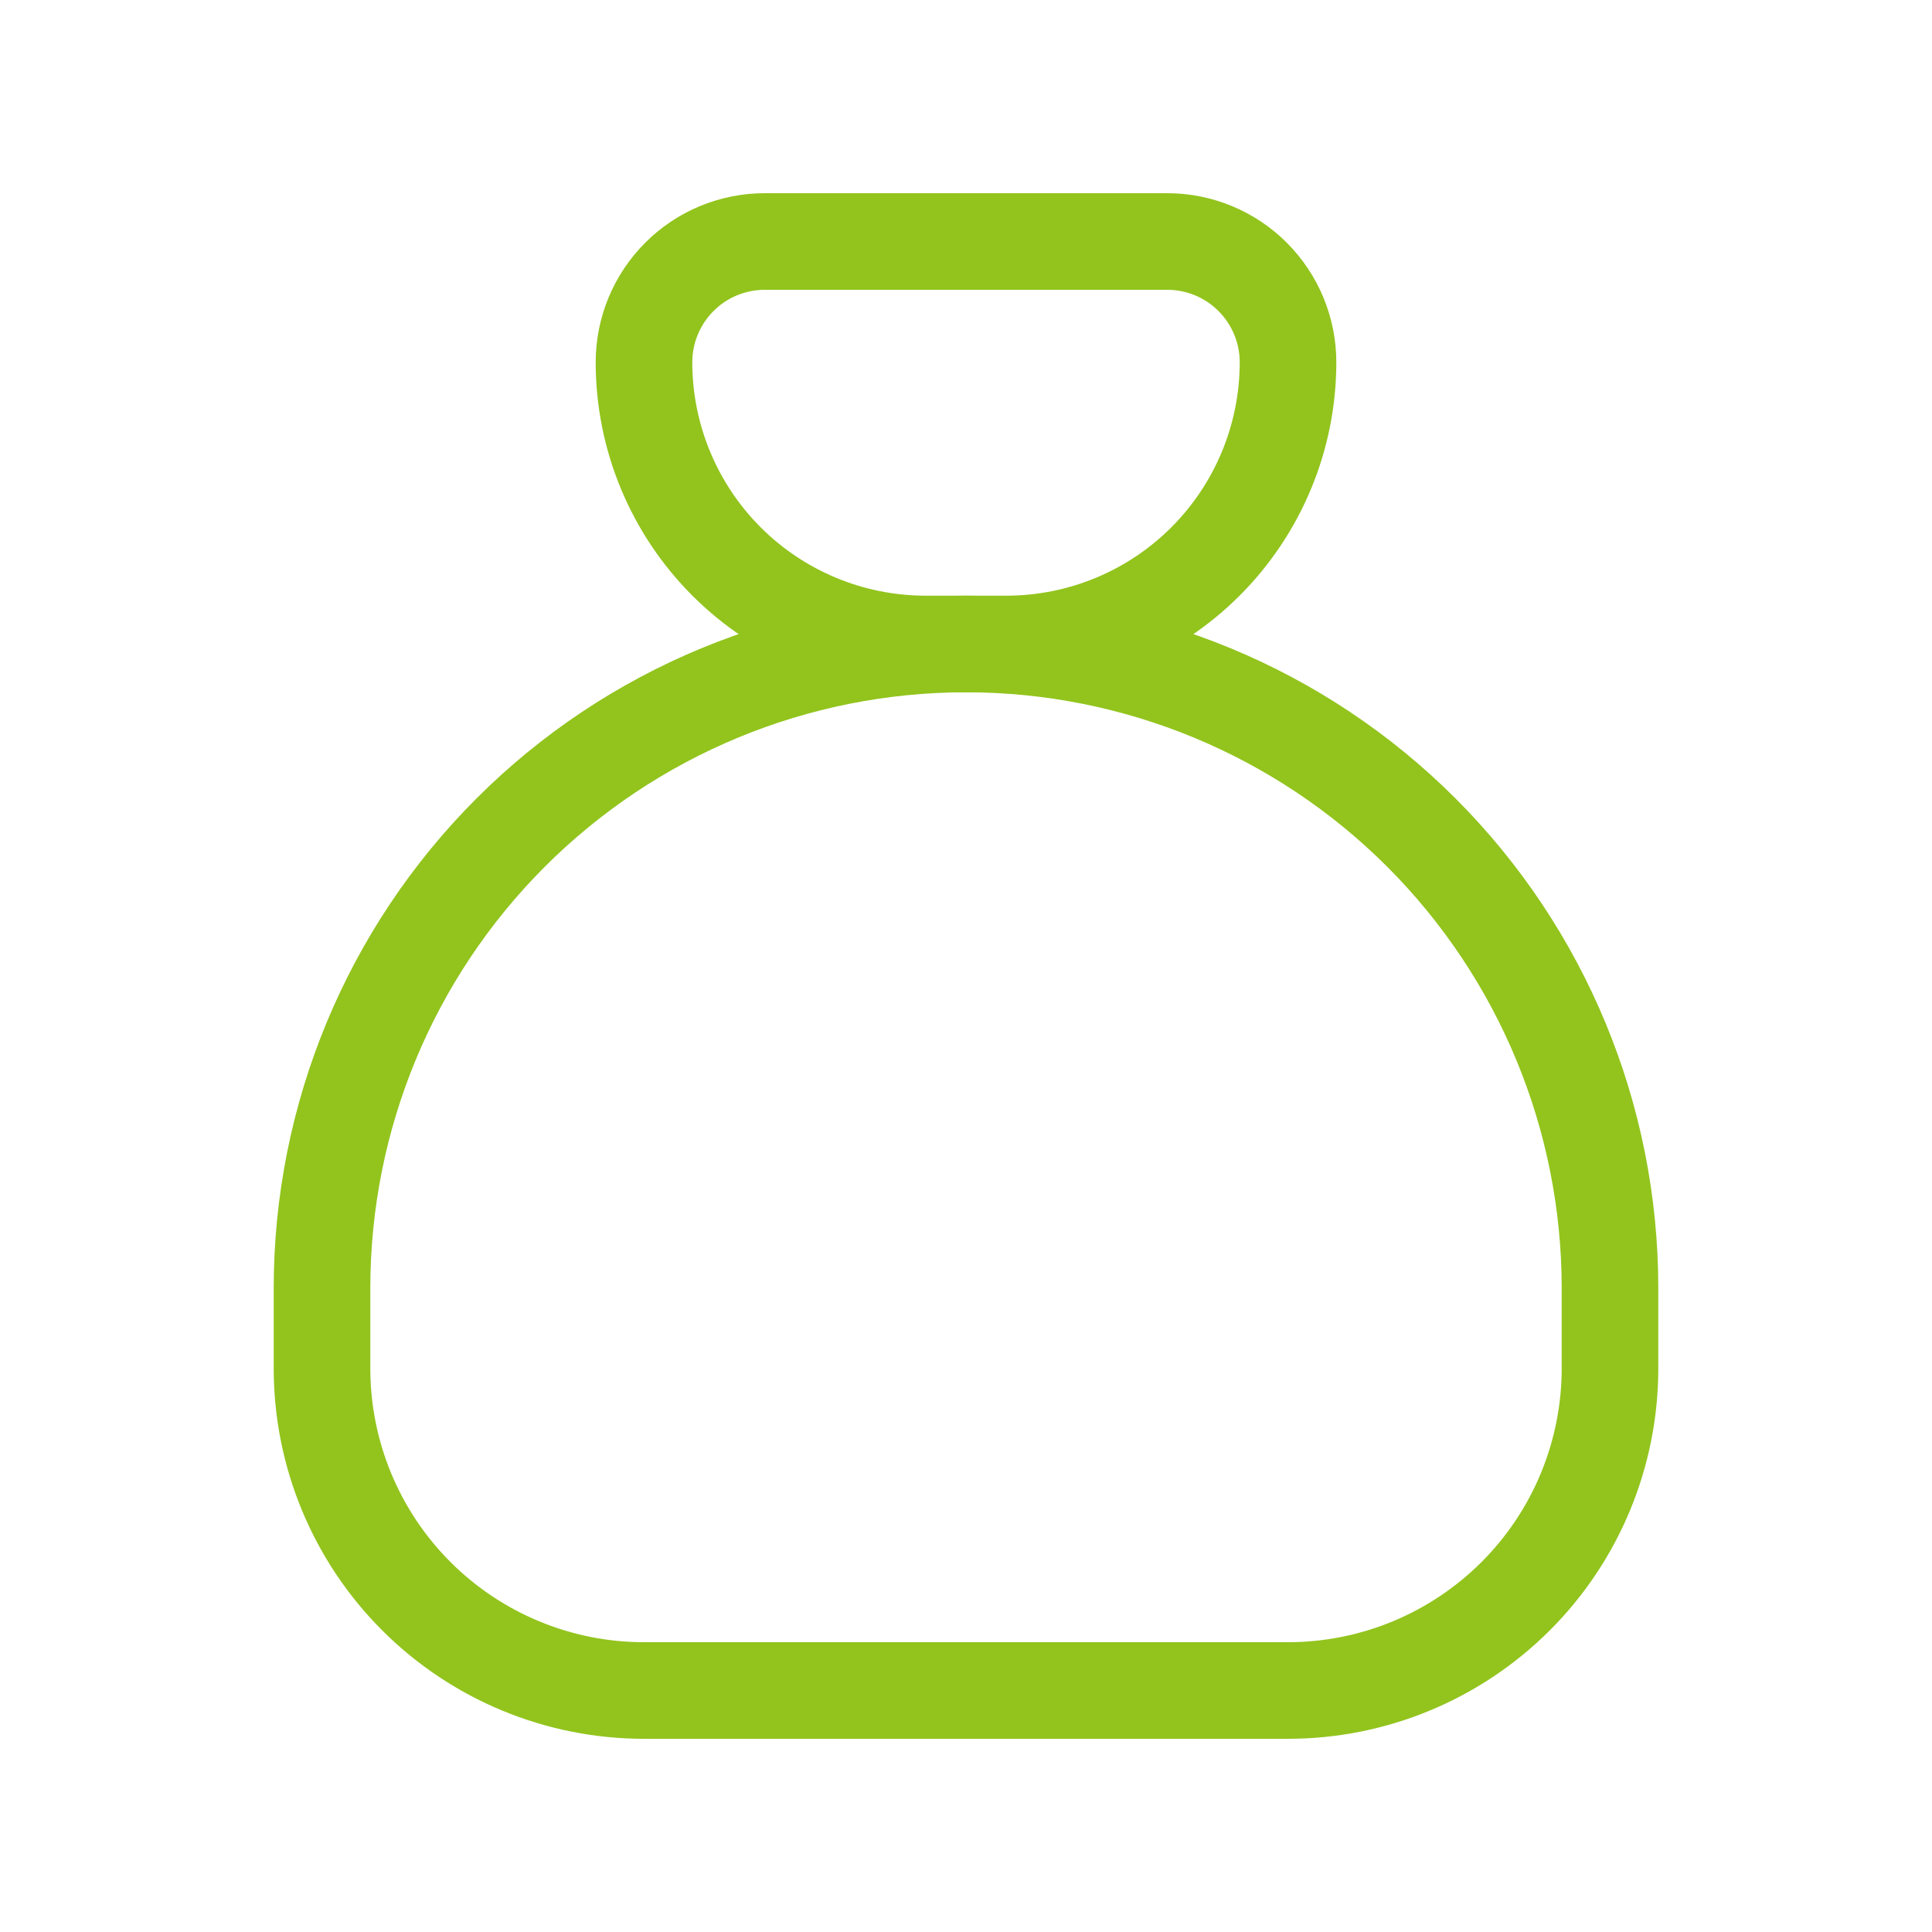
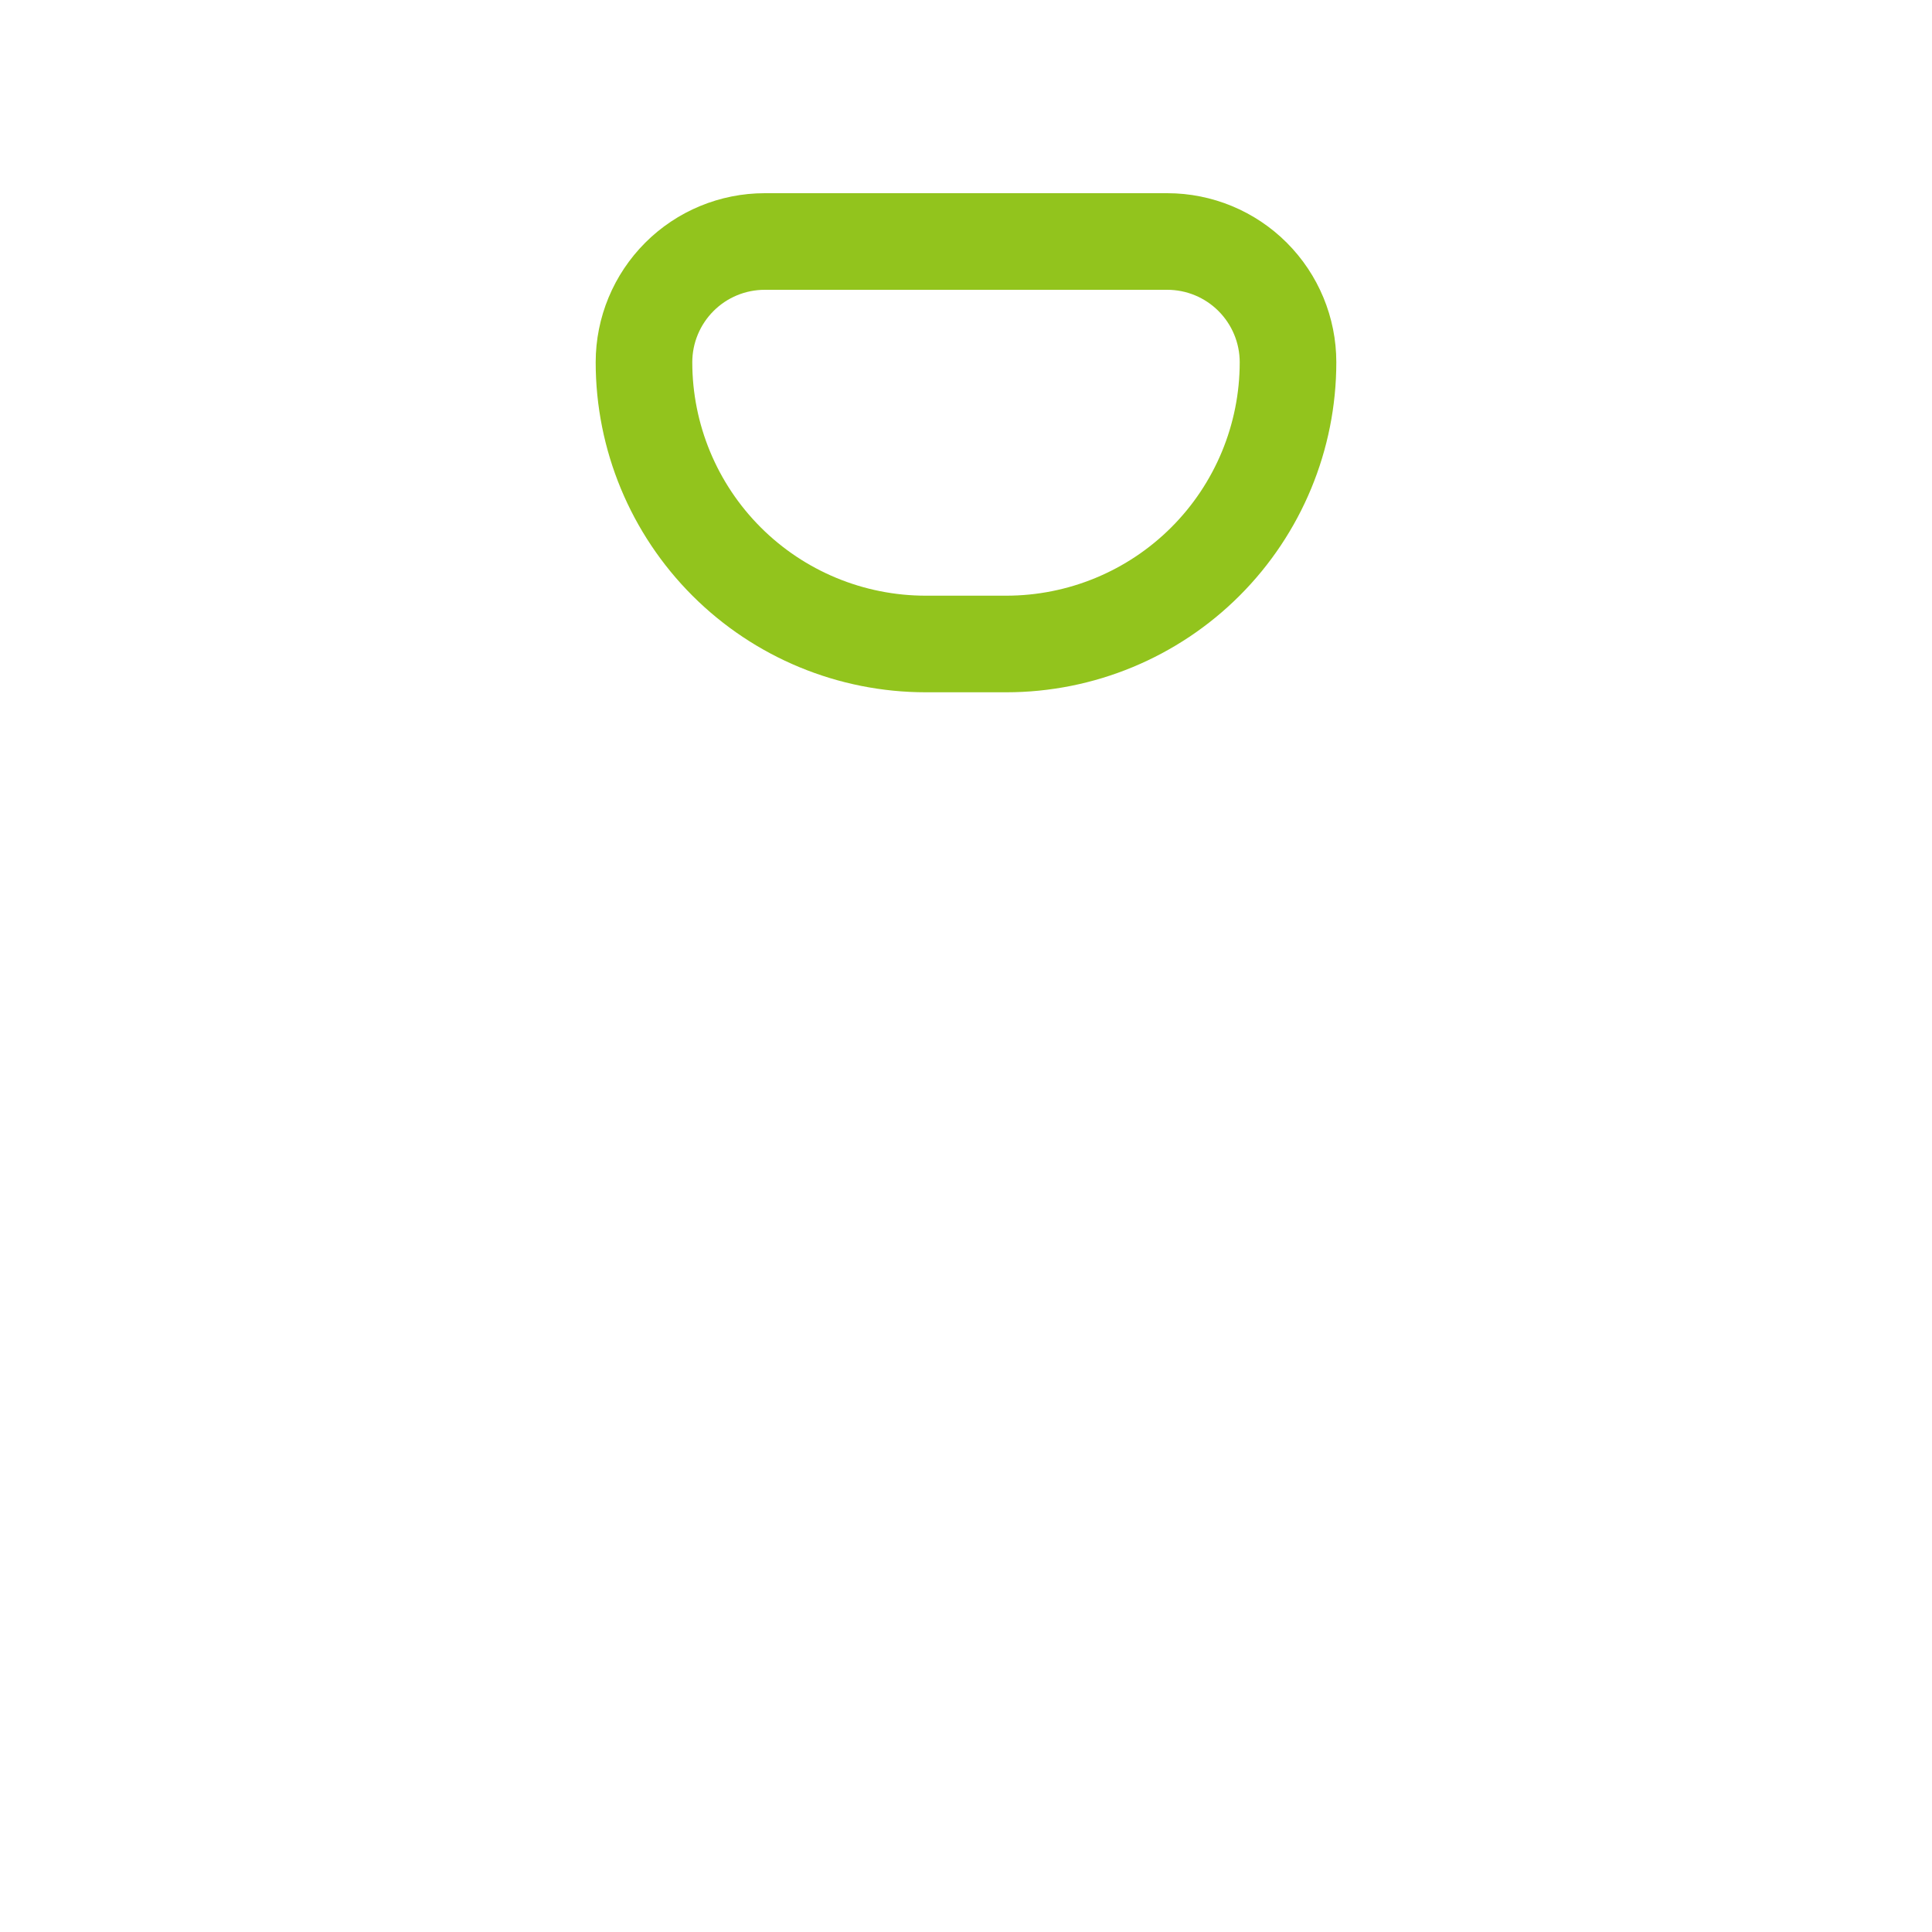
<svg xmlns="http://www.w3.org/2000/svg" width="40" height="40" viewBox="0 0 40 40" fill="none">
  <path d="M15.833 5H24.167C24.83 5 25.465 5.263 25.934 5.732C26.403 6.201 26.667 6.837 26.667 7.5C26.667 9.047 26.052 10.531 24.958 11.625C23.864 12.719 22.38 13.333 20.833 13.333H19.167C17.619 13.333 16.136 12.719 15.042 11.625C13.948 10.531 13.333 9.047 13.333 7.5C13.333 6.837 13.597 6.201 14.066 5.732C14.534 5.263 15.17 5 15.833 5Z" stroke="#92C41D" stroke-width="2" stroke-linecap="round" stroke-linejoin="round" />
-   <path d="M6.667 28.333V26.667C6.667 23.13 8.071 19.739 10.572 17.238C13.072 14.738 16.464 13.333 20 13.333C23.536 13.333 26.928 14.738 29.428 17.238C31.928 19.739 33.333 23.13 33.333 26.667V28.333C33.333 30.101 32.631 31.797 31.381 33.047C30.13 34.297 28.435 35 26.667 35H13.333C11.565 35 9.869 34.297 8.619 33.047C7.369 31.797 6.667 30.101 6.667 28.333Z" stroke="#92C41D" stroke-width="2" stroke-linecap="round" stroke-linejoin="round" />
</svg>